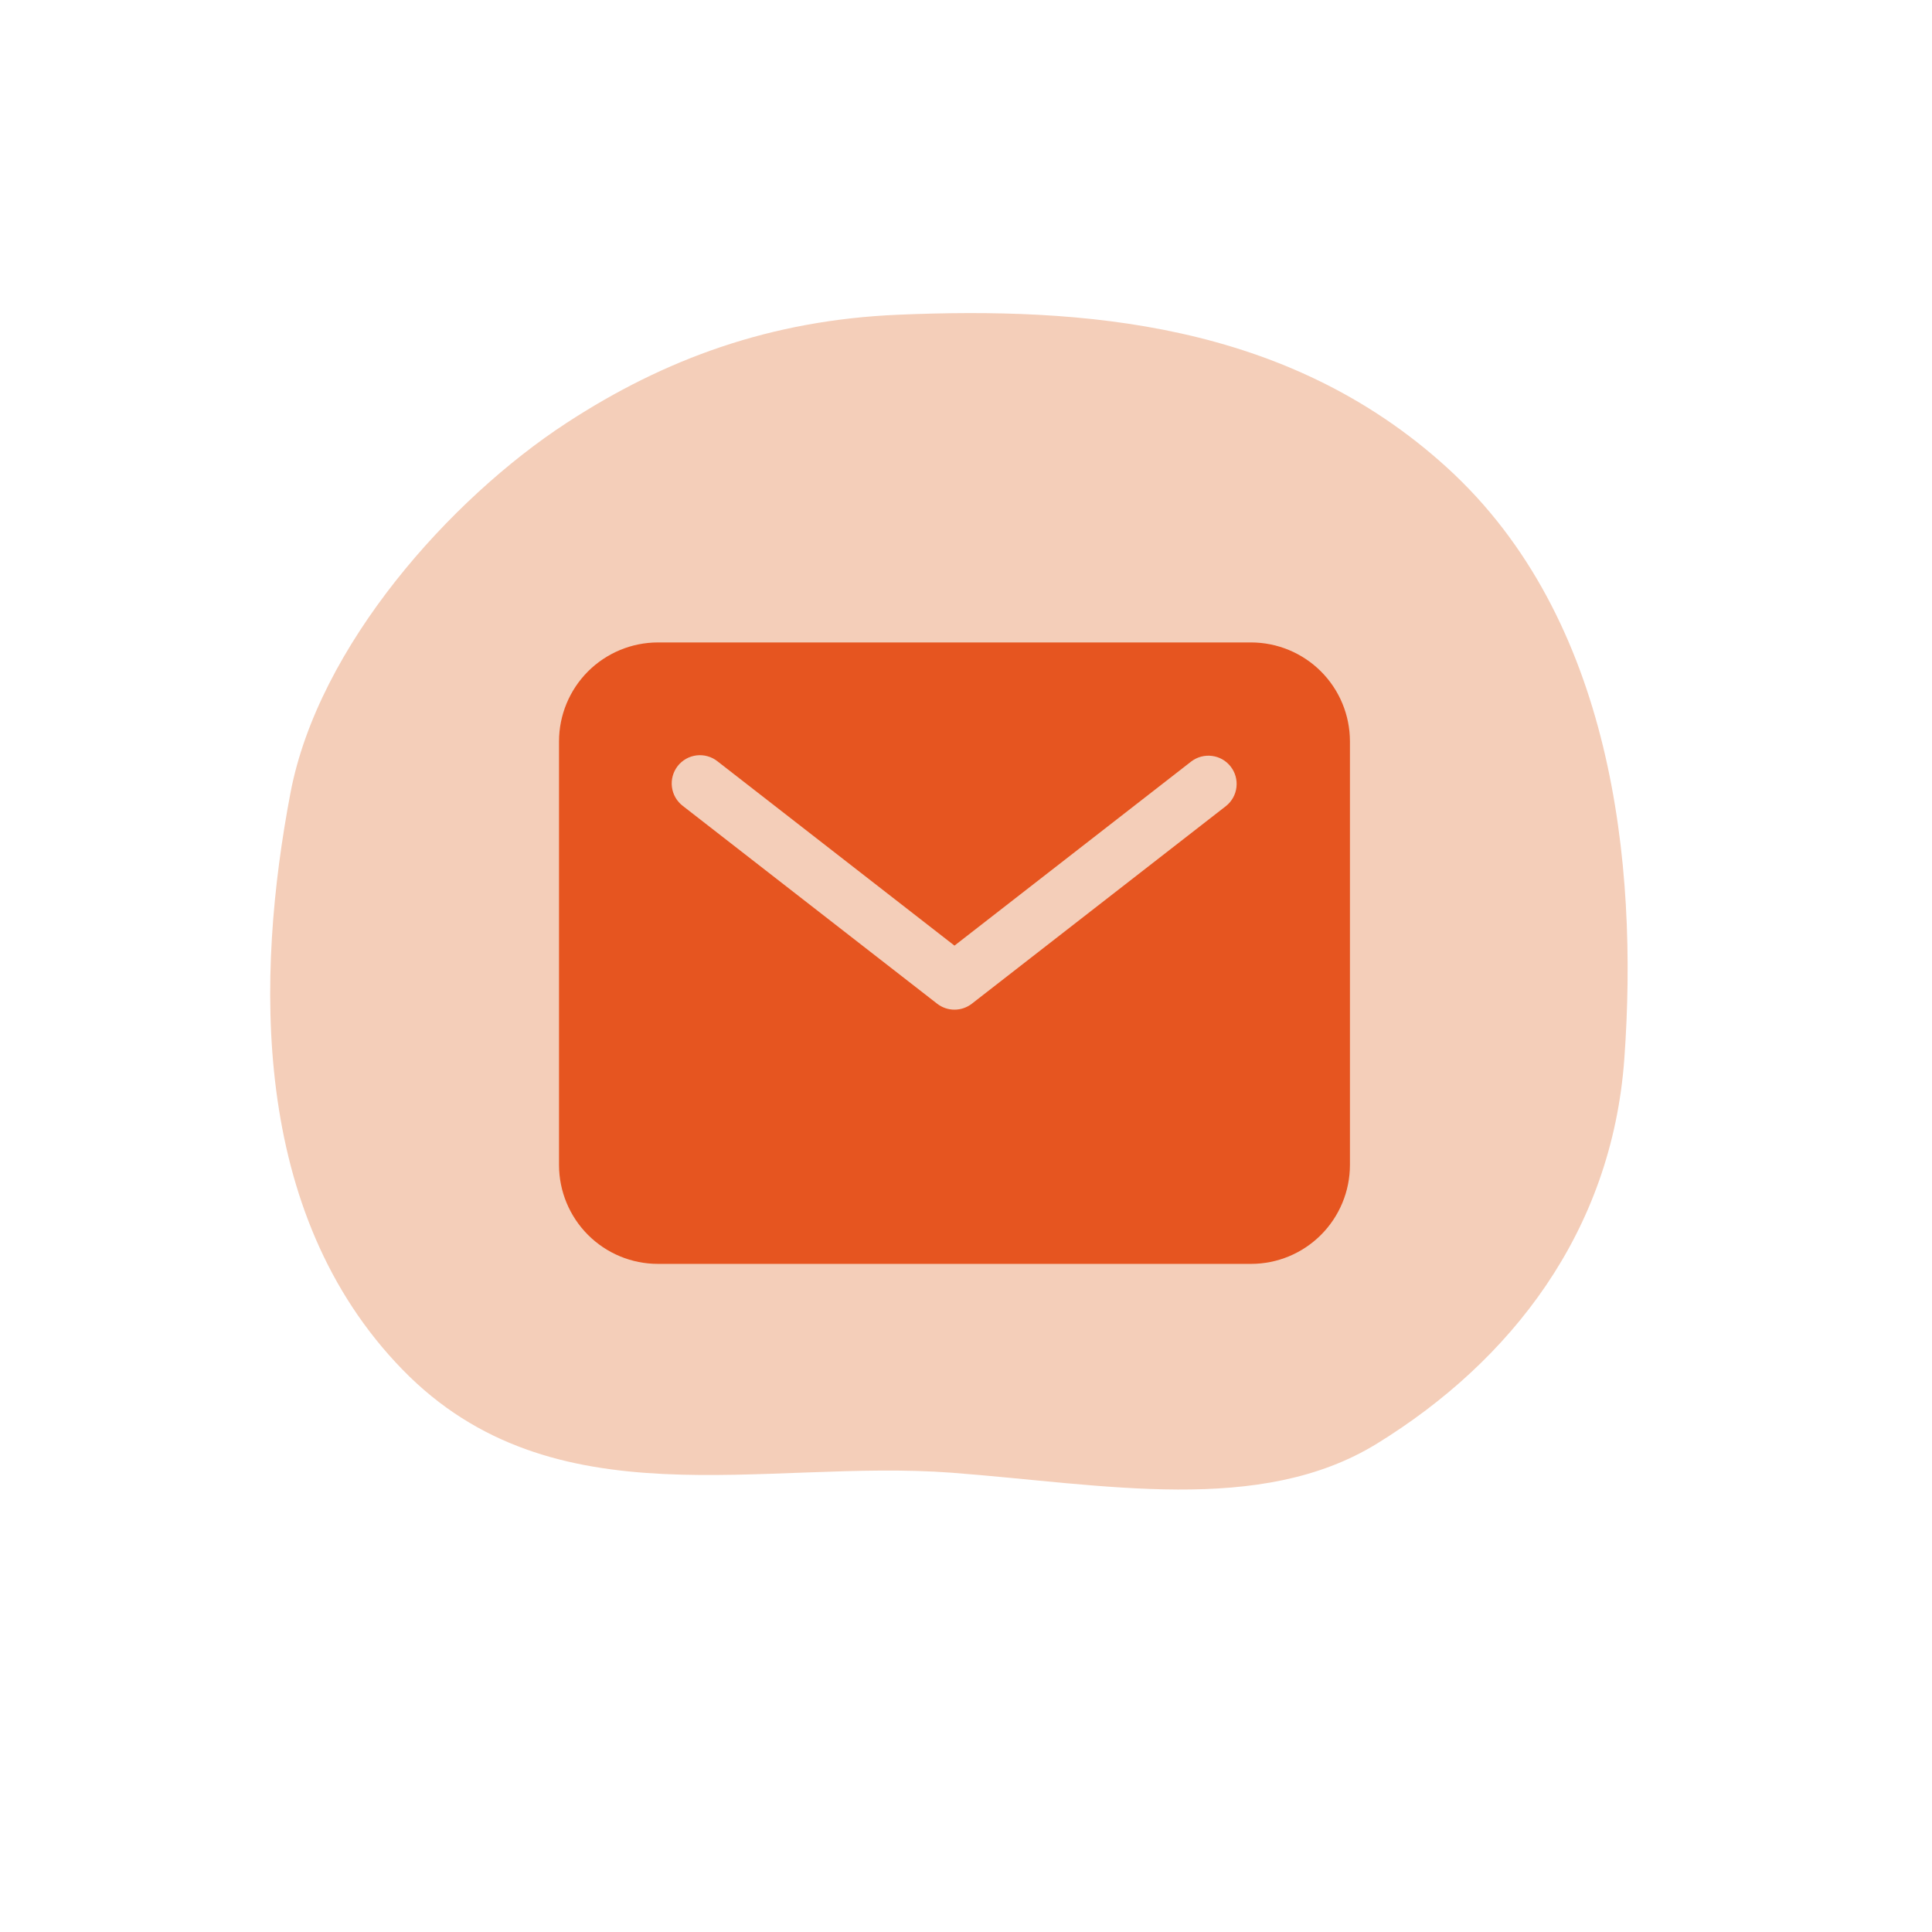
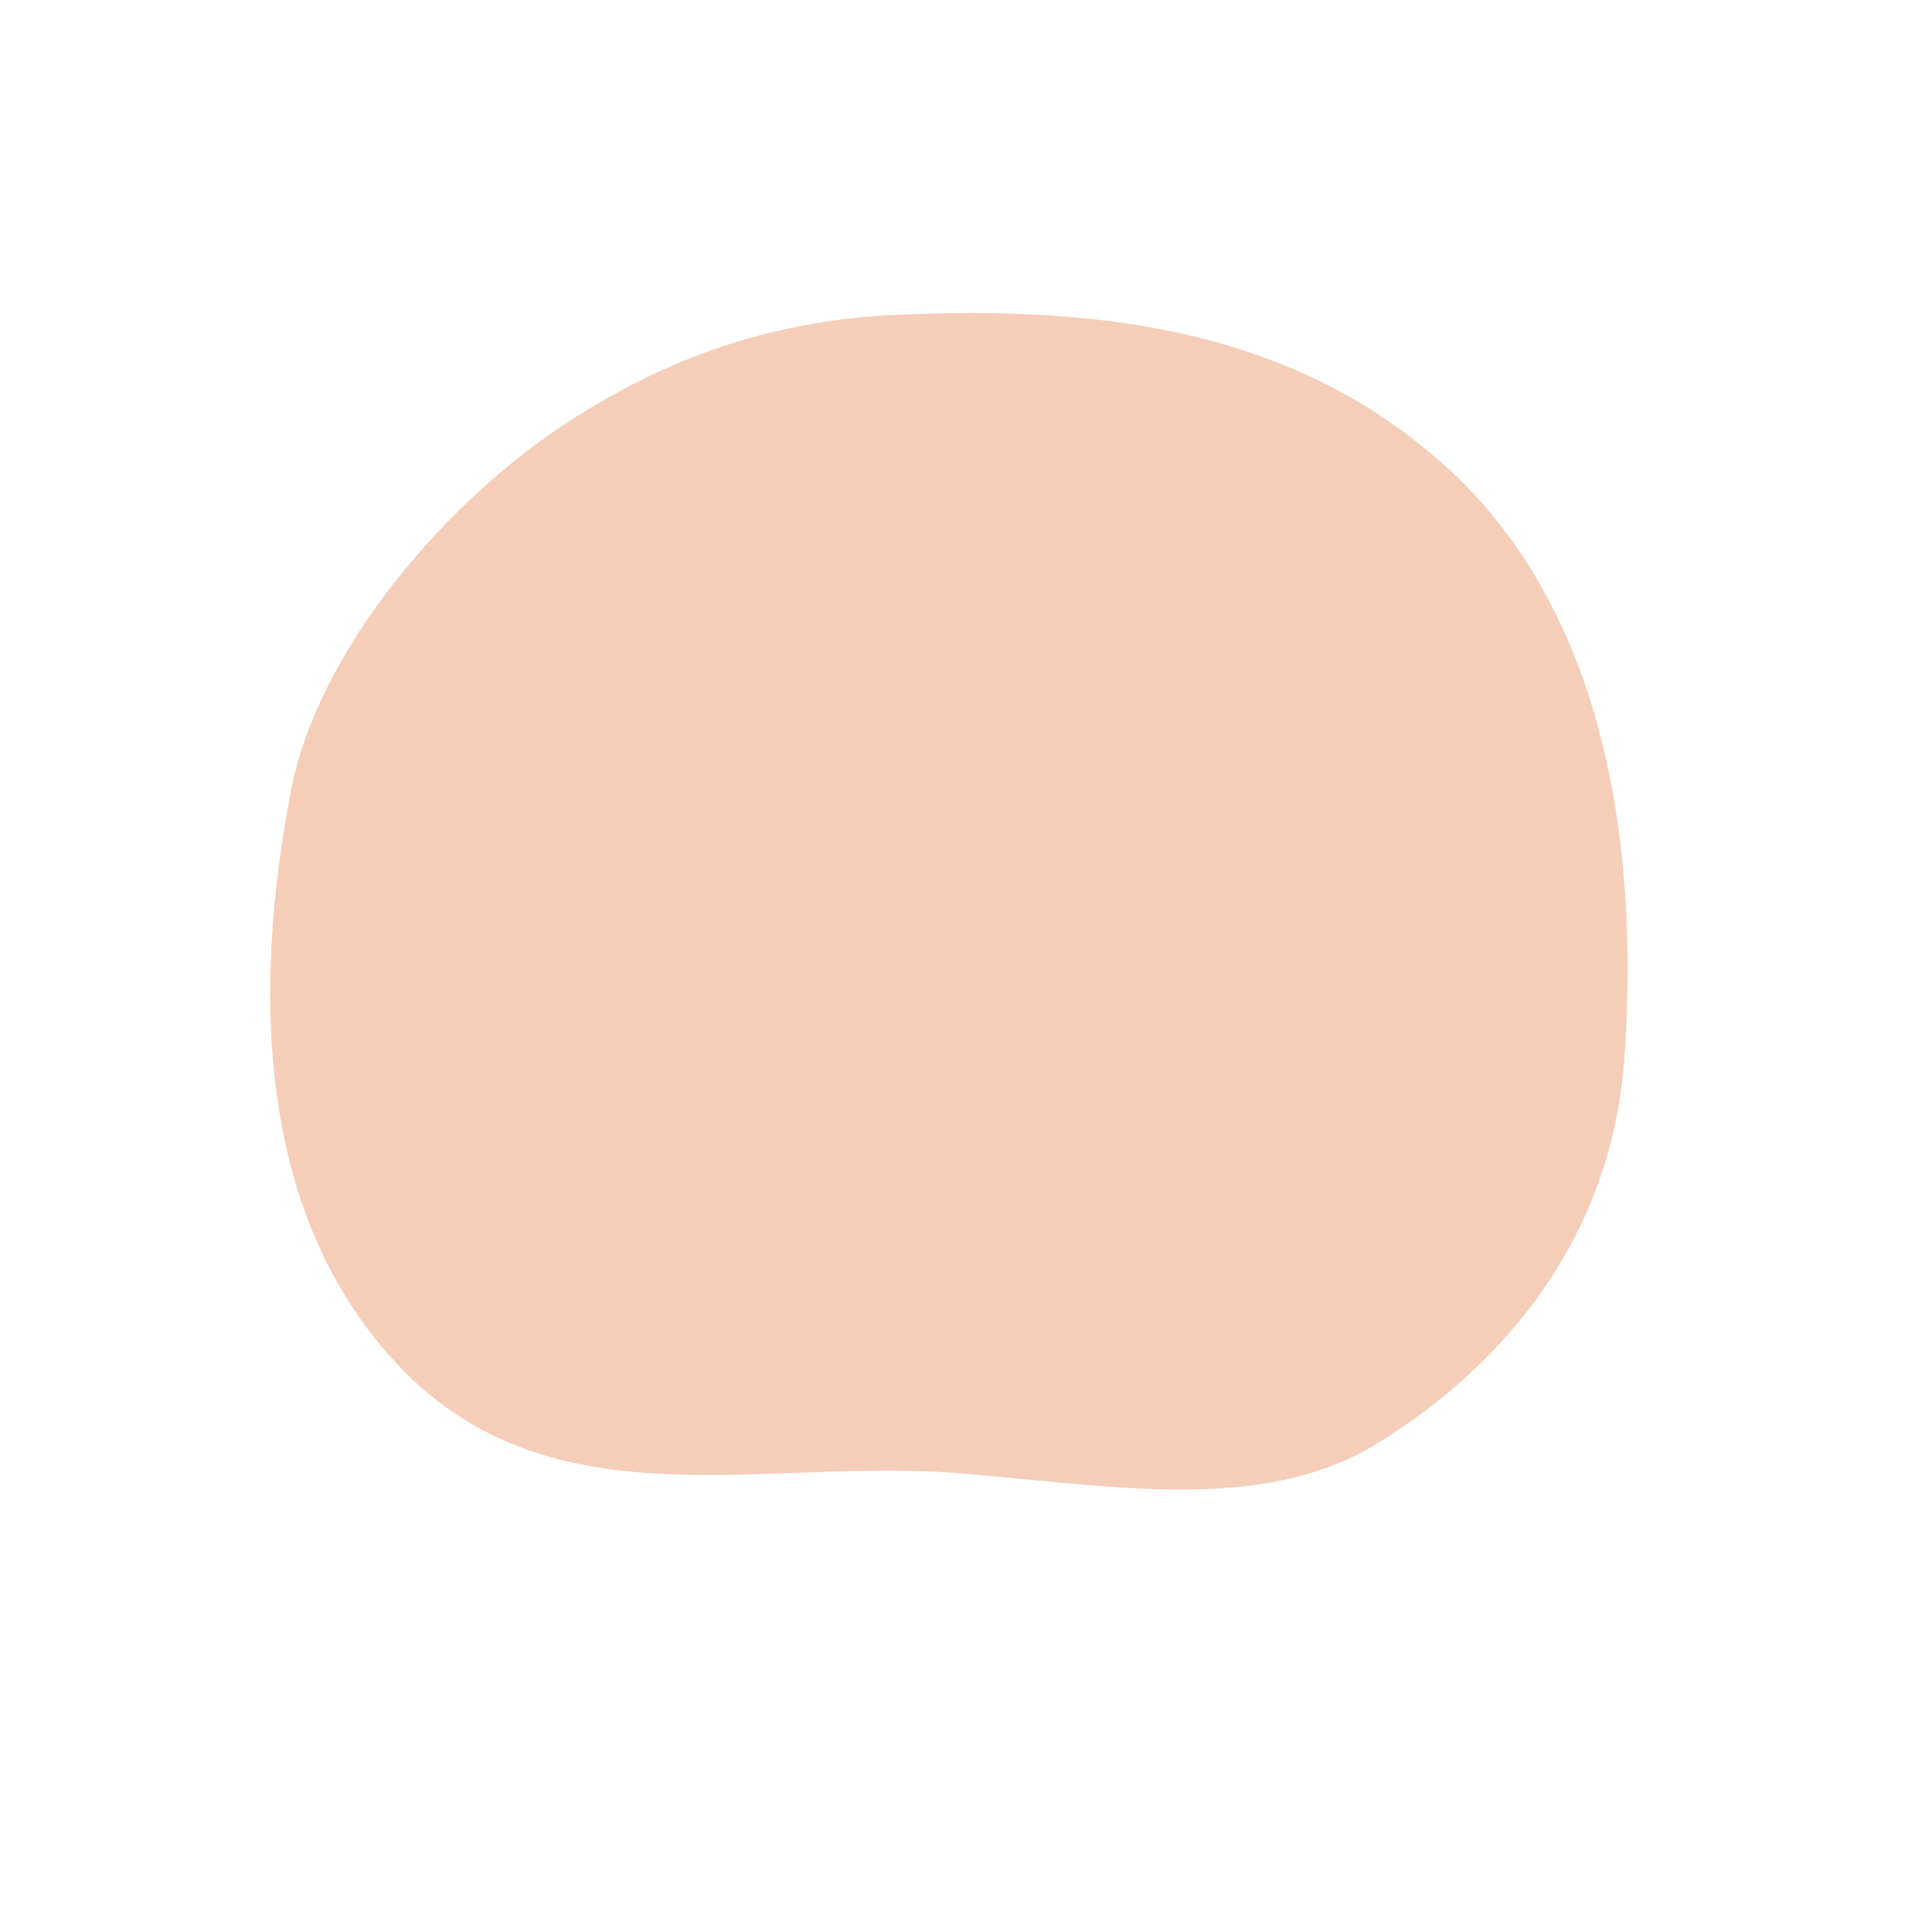
<svg xmlns="http://www.w3.org/2000/svg" width="55" height="55" viewBox="0 0 55 55" fill="none">
  <path fill-rule="evenodd" clip-rule="evenodd" d="M16.13 12.039C18.934 10.21 21.946 9.114 25.564 8.96C30.802 8.738 36.633 9.158 41.194 13.312C45.907 17.604 46.641 24.575 46.242 30.131C45.888 35.076 43.004 38.752 39.202 41.095C35.87 43.148 31.436 42.255 27.101 41.926C21.75 41.52 15.757 43.405 11.459 38.991C7.113 34.525 7.284 27.766 8.268 22.578C9.063 18.386 12.827 14.193 16.13 12.039Z" fill="#F4CEB9" />
-   <path d="M35.616 18.289H18.729C17.982 18.29 17.267 18.587 16.739 19.114C16.212 19.642 15.915 20.357 15.914 21.104V33.166C15.915 33.912 16.212 34.627 16.739 35.155C17.267 35.683 17.982 35.98 18.729 35.98H35.616C36.362 35.98 37.077 35.683 37.605 35.155C38.133 34.627 38.429 33.912 38.43 33.166V21.104C38.429 20.357 38.133 19.642 37.605 19.114C37.077 18.587 36.362 18.29 35.616 18.289ZM34.903 22.945L27.666 28.574C27.525 28.683 27.351 28.743 27.172 28.743C26.993 28.743 26.82 28.683 26.679 28.574L19.441 22.945C19.356 22.88 19.285 22.8 19.231 22.708C19.177 22.616 19.143 22.514 19.129 22.408C19.115 22.303 19.122 22.195 19.15 22.093C19.178 21.99 19.226 21.893 19.291 21.809C19.357 21.725 19.438 21.655 19.531 21.602C19.623 21.55 19.726 21.517 19.832 21.504C19.938 21.492 20.045 21.5 20.147 21.53C20.25 21.559 20.345 21.608 20.428 21.675L27.172 26.92L33.916 21.675C34.085 21.548 34.297 21.492 34.506 21.52C34.716 21.547 34.906 21.656 35.035 21.823C35.165 21.99 35.224 22.201 35.199 22.411C35.175 22.621 35.068 22.813 34.903 22.945Z" fill="#E65520" />
</svg>